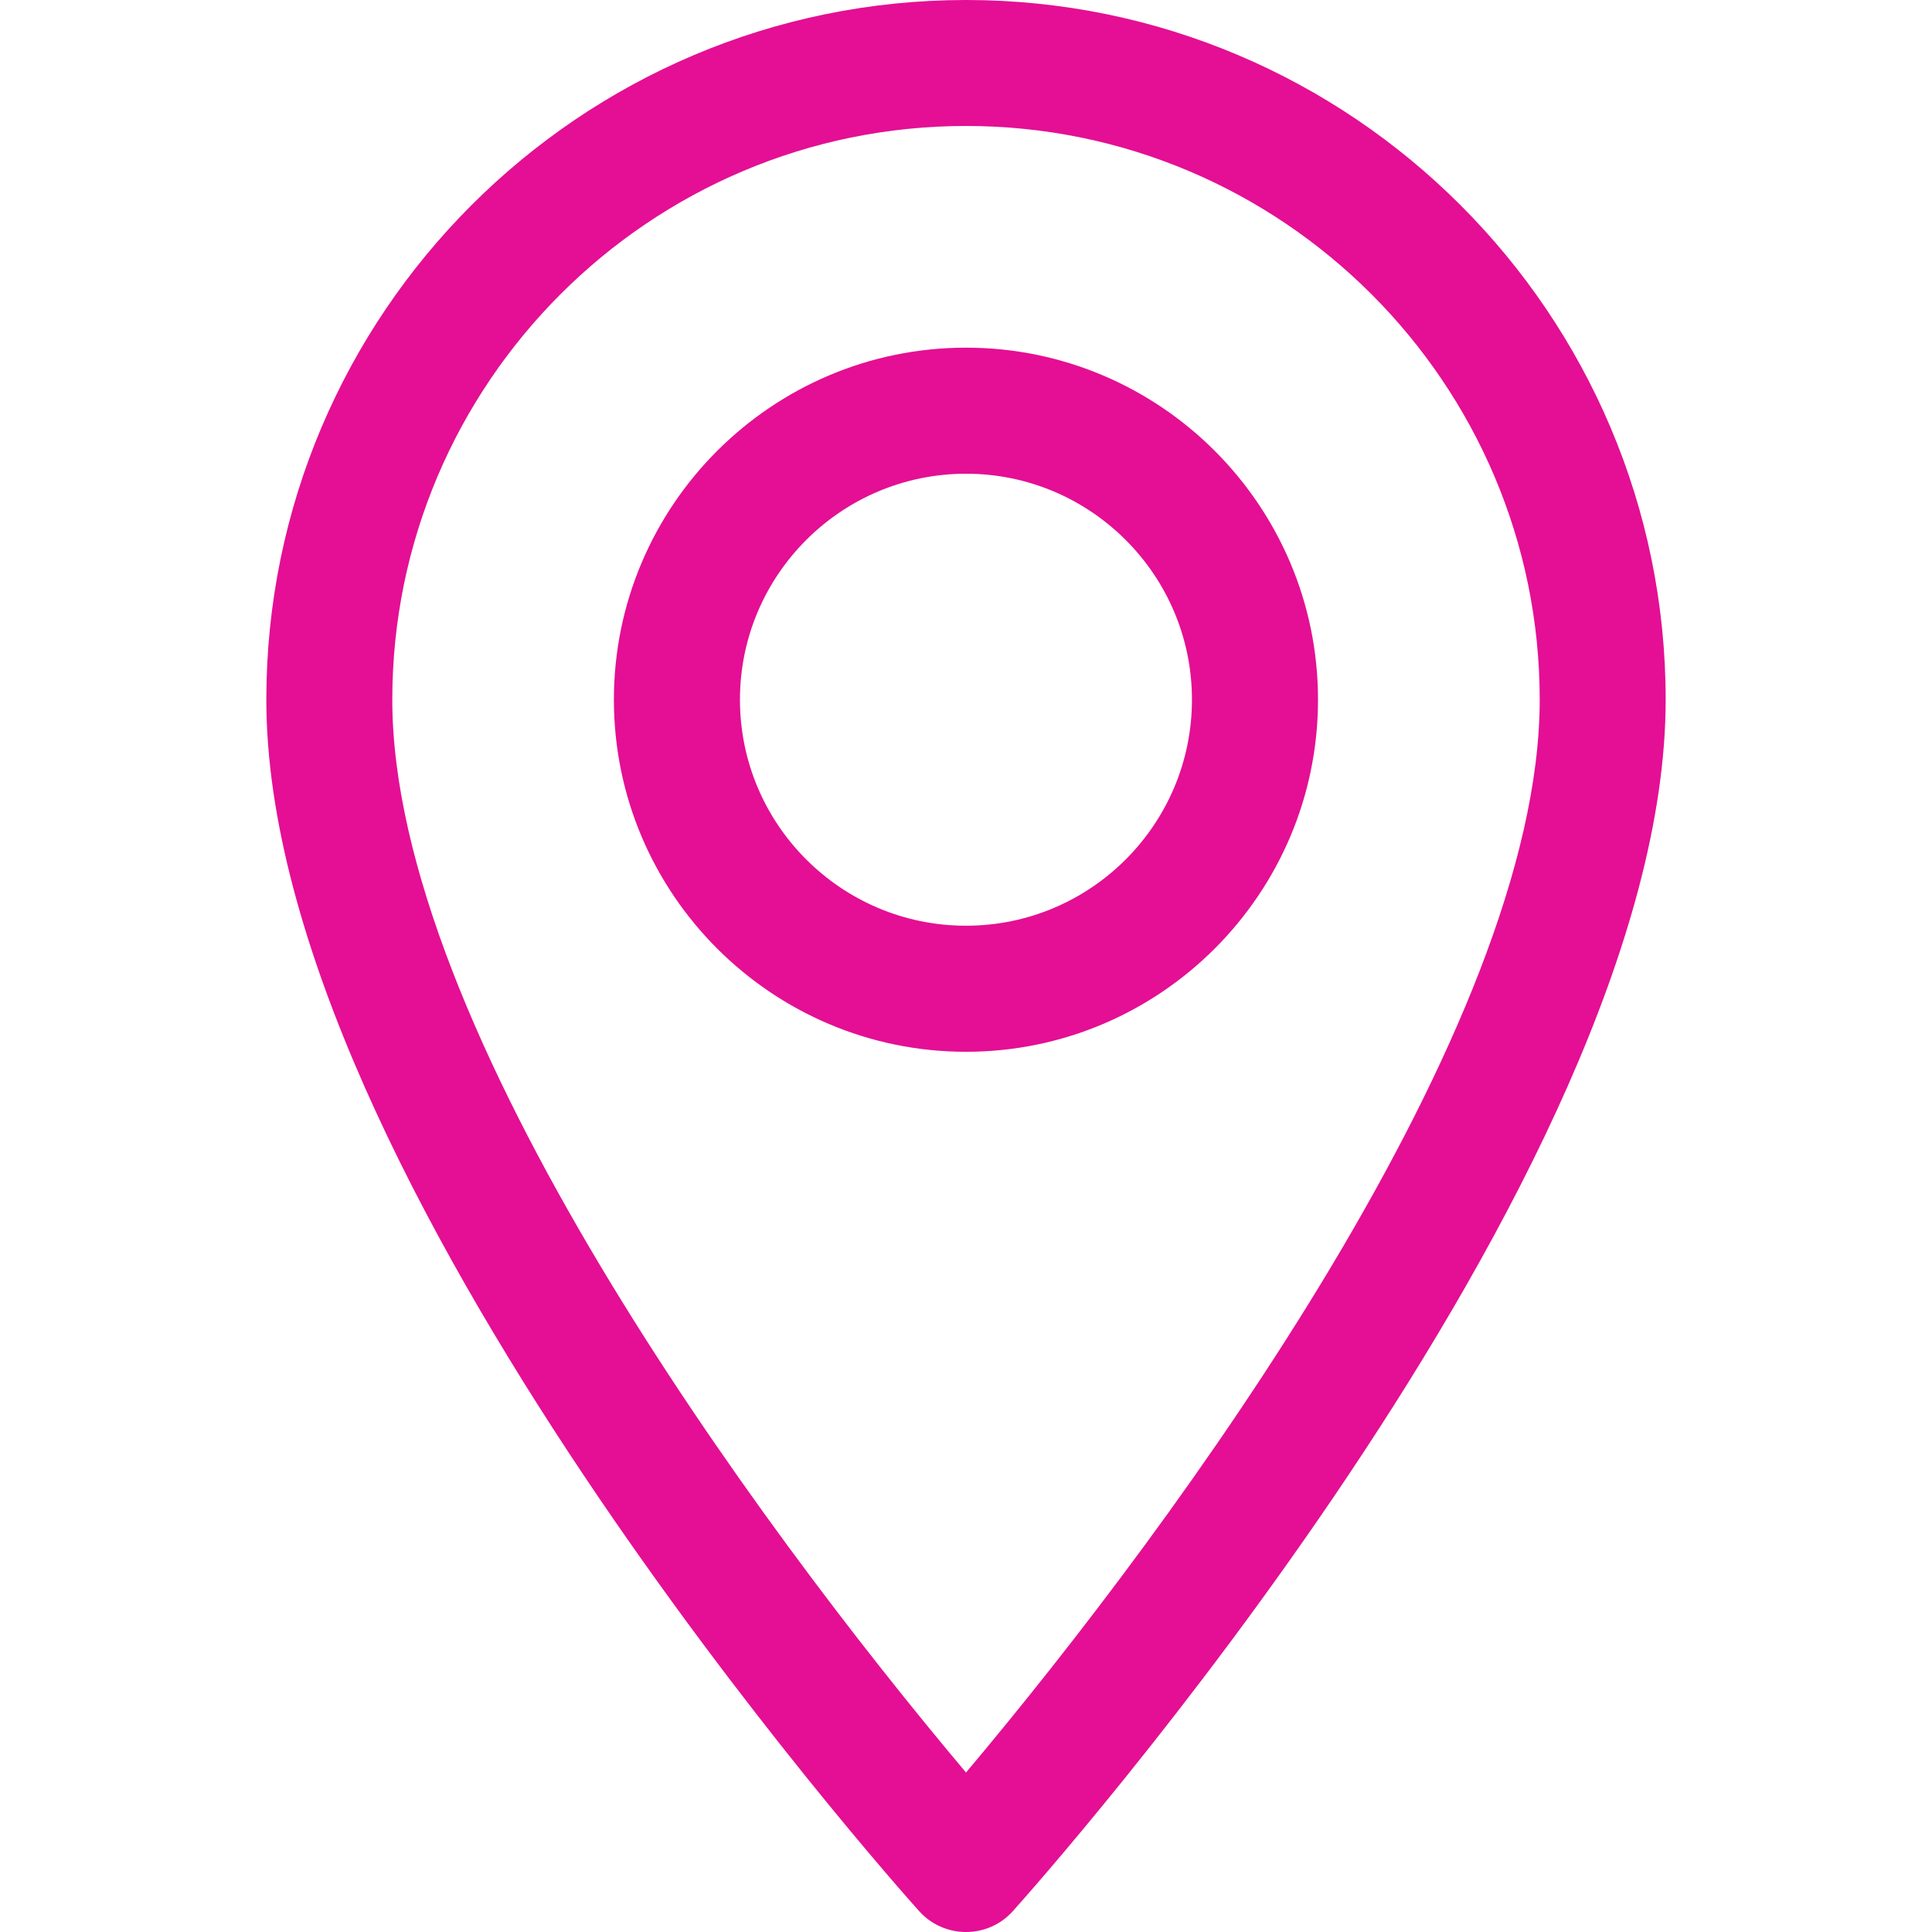
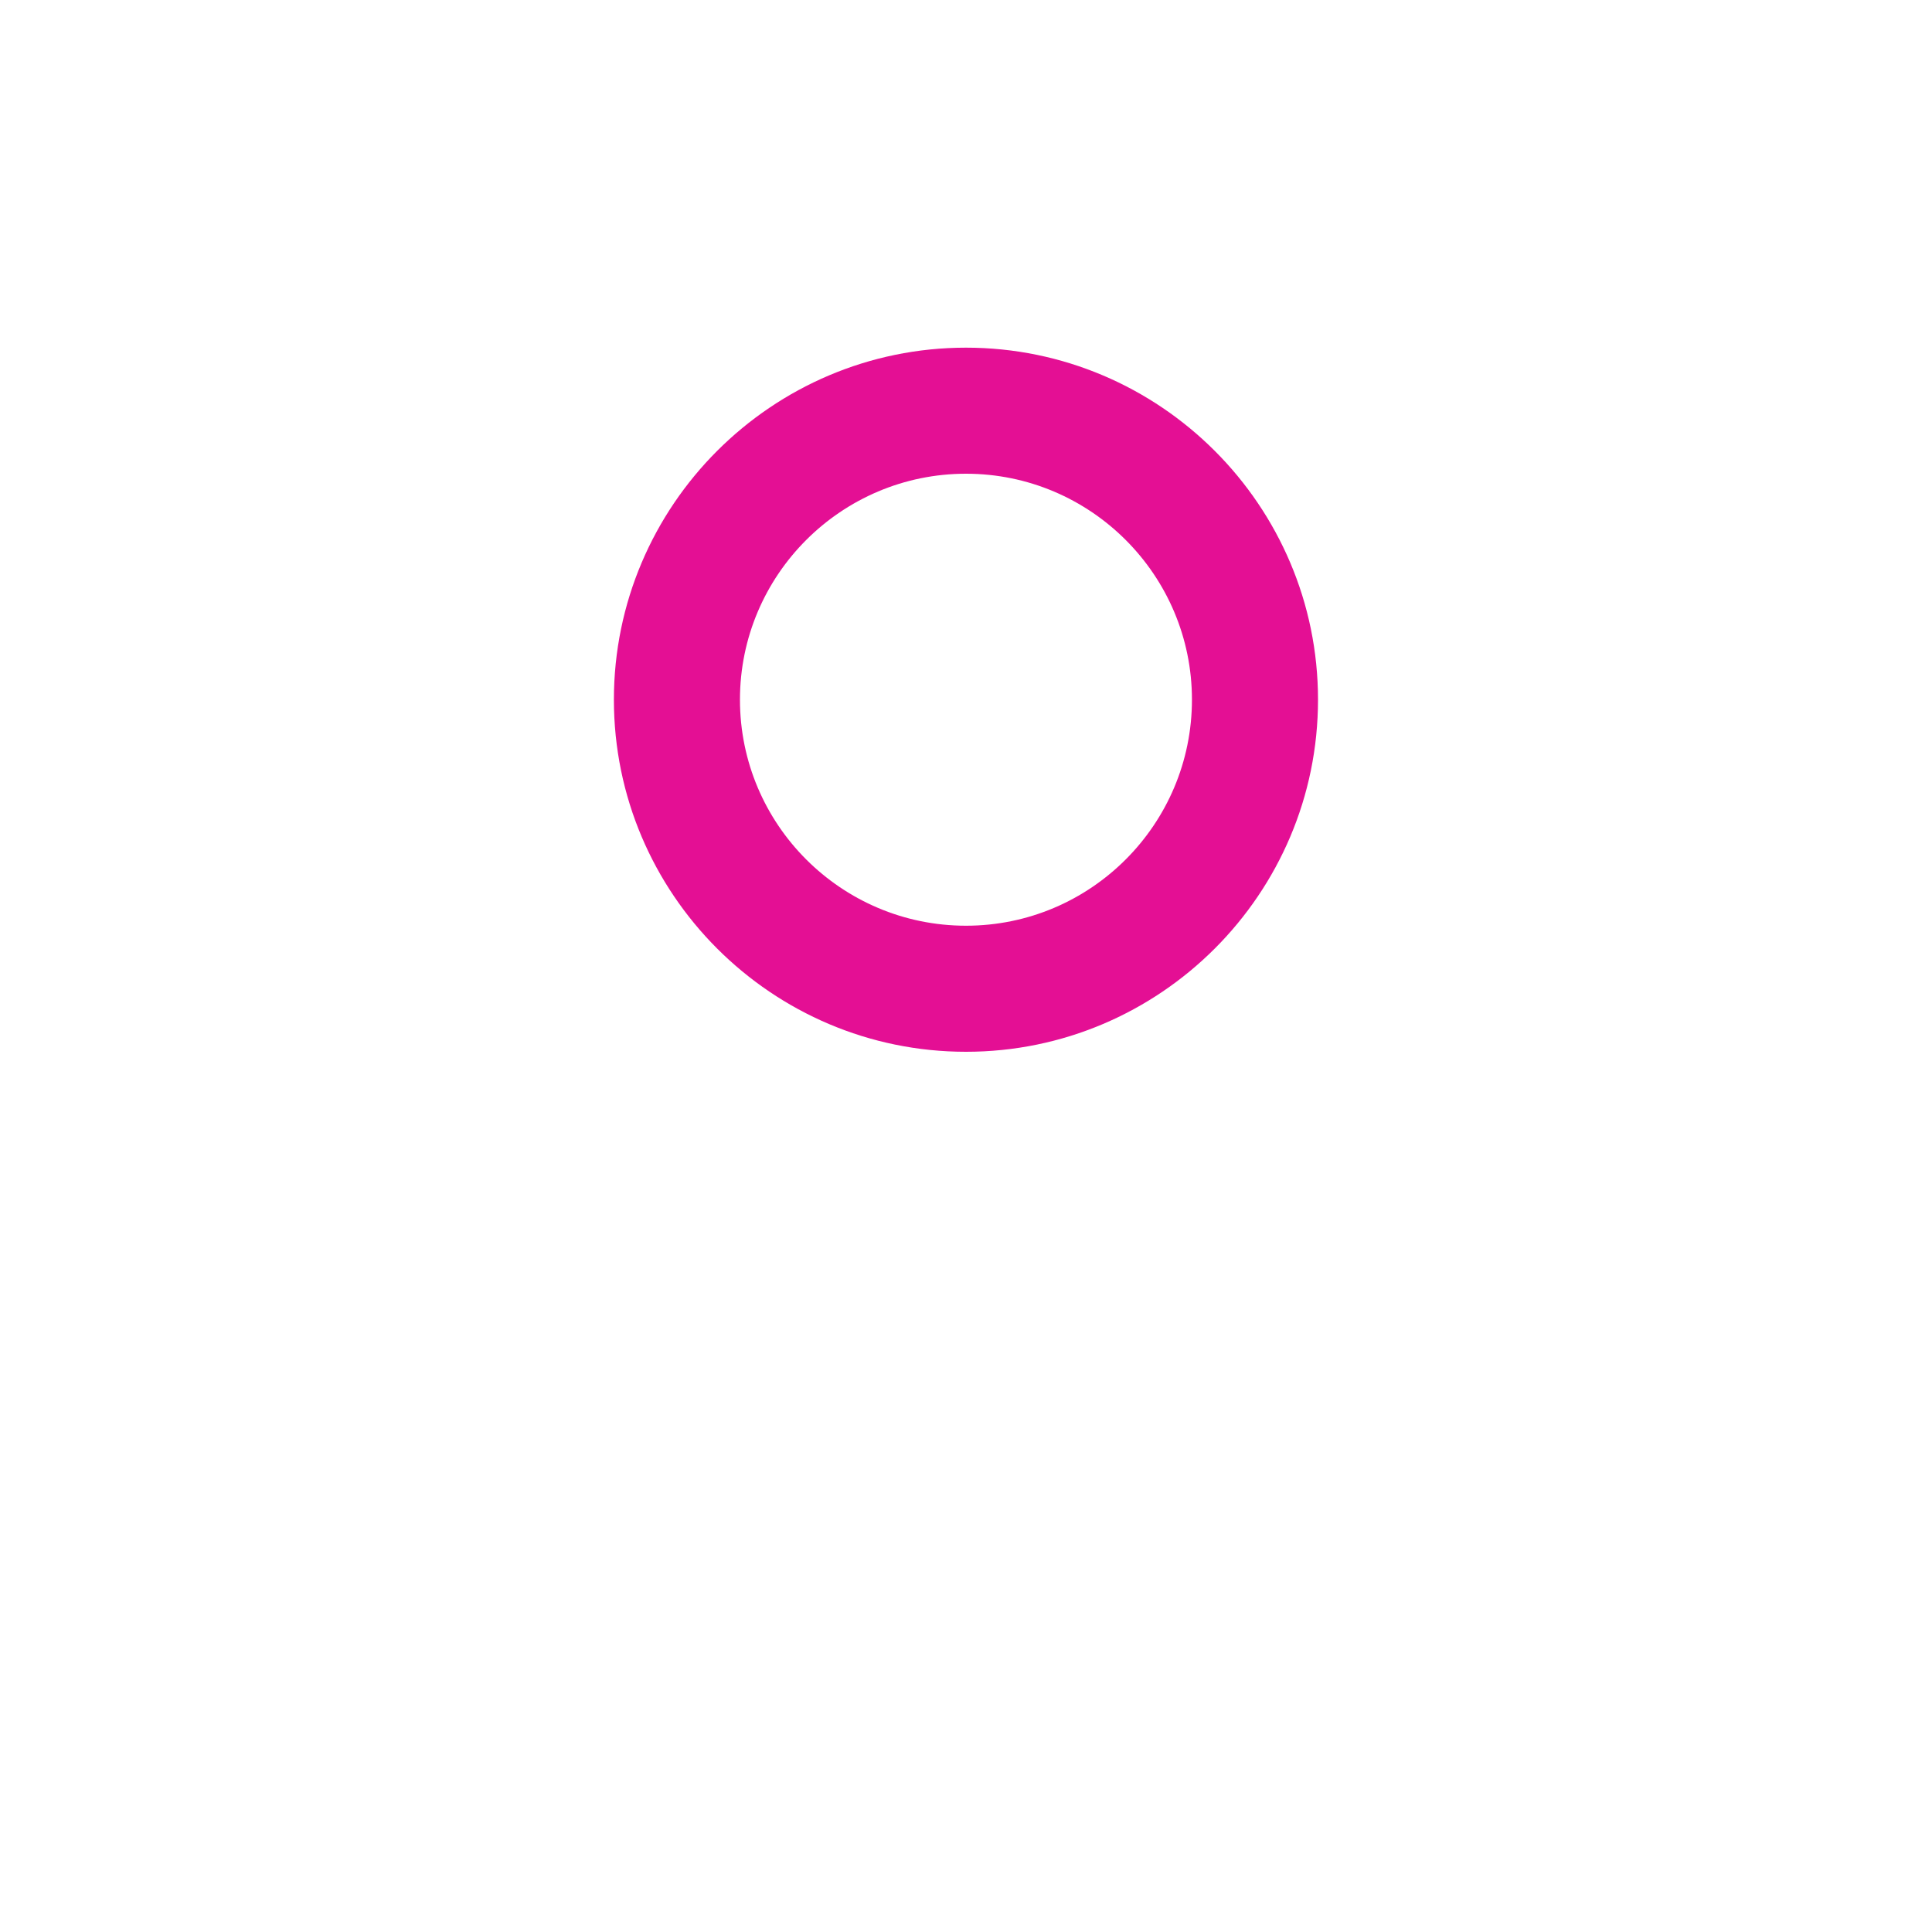
<svg xmlns="http://www.w3.org/2000/svg" width="20" height="20" viewBox="0 0 20 20" fill="none">
-   <path d="M10 0C6.006 0 2.757 3.249 2.757 7.243C2.757 12.2 9.239 19.476 9.515 19.784C9.774 20.072 10.227 20.072 10.485 19.784C10.761 19.476 17.243 12.2 17.243 7.243C17.243 3.249 13.994 0 10 0ZM10 18.349C7.819 15.758 4.061 10.645 4.061 7.243C4.061 3.969 6.725 1.304 10 1.304C13.275 1.304 15.939 3.969 15.939 7.243C15.939 10.645 12.182 15.757 10 18.349Z" fill="#E40F94" />
  <path d="M10 3.599C7.99 3.599 6.355 5.234 6.355 7.243C6.355 9.253 7.99 10.888 10 10.888C12.009 10.888 13.644 9.253 13.644 7.243C13.644 5.234 12.009 3.599 10 3.599ZM10 9.583C8.709 9.583 7.66 8.534 7.66 7.243C7.66 5.953 8.709 4.904 10 4.904C11.29 4.904 12.339 5.953 12.339 7.243C12.339 8.534 11.29 9.583 10 9.583Z" fill="#E40F94" />
</svg>